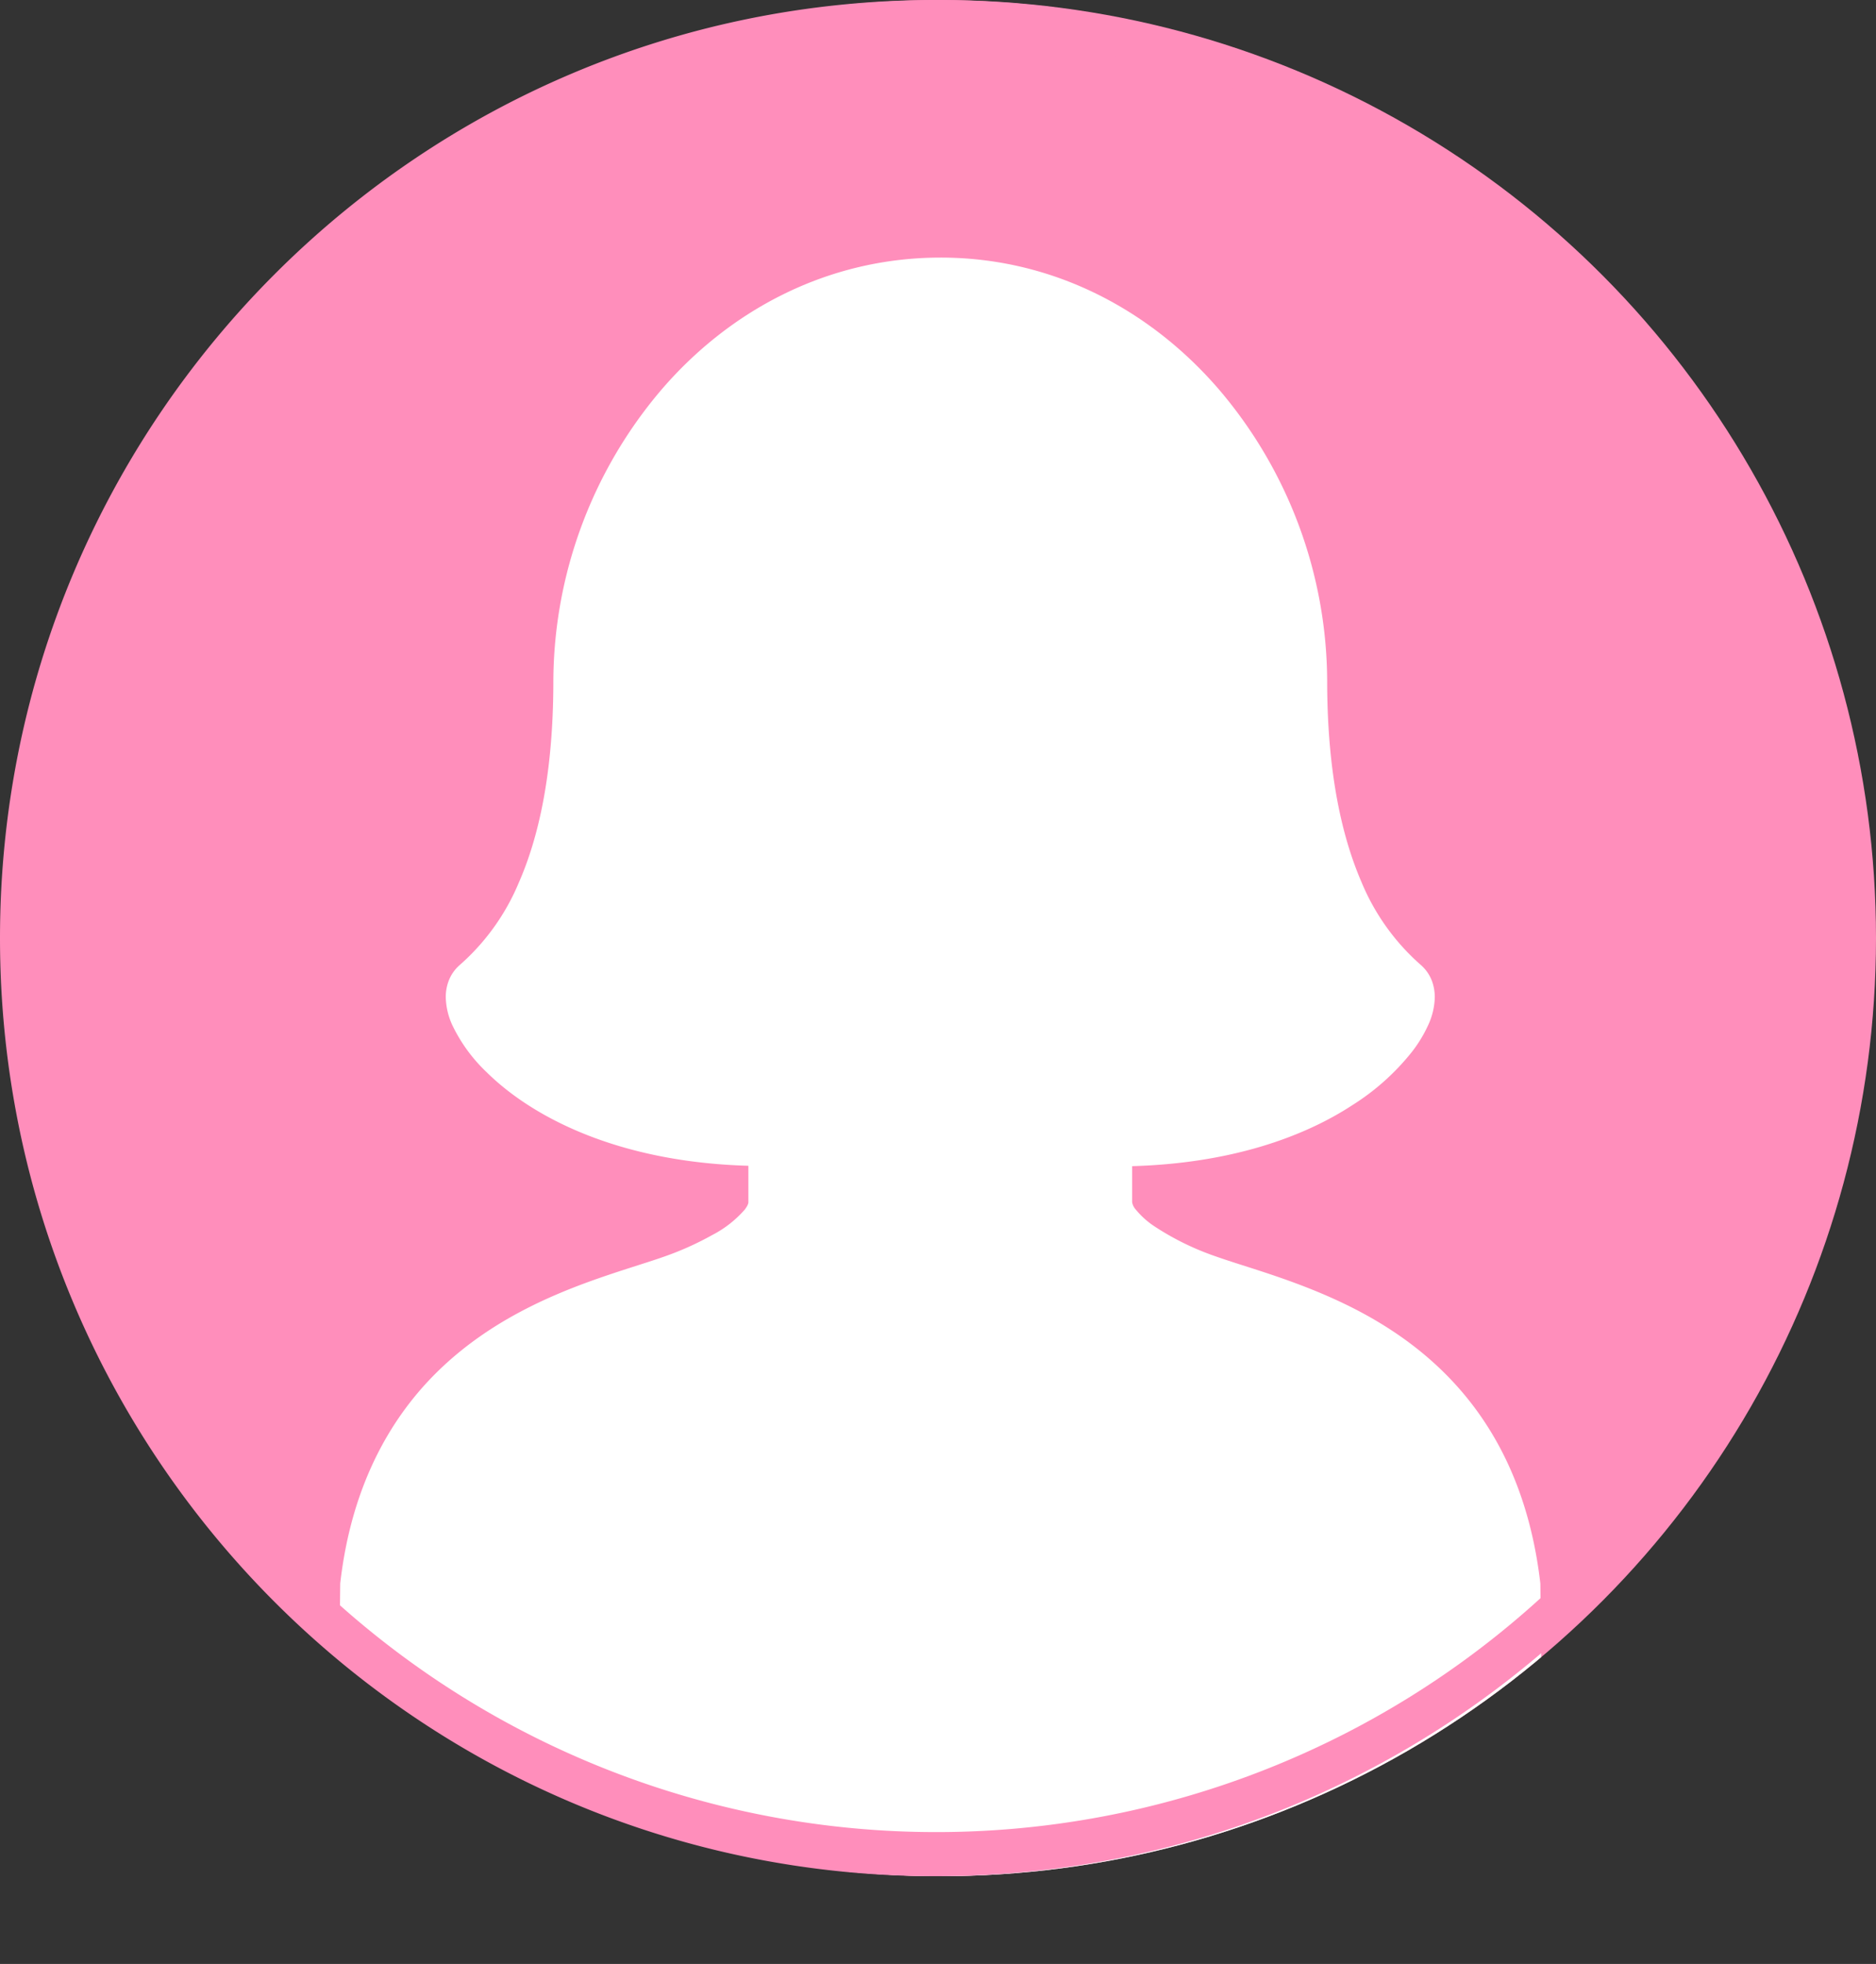
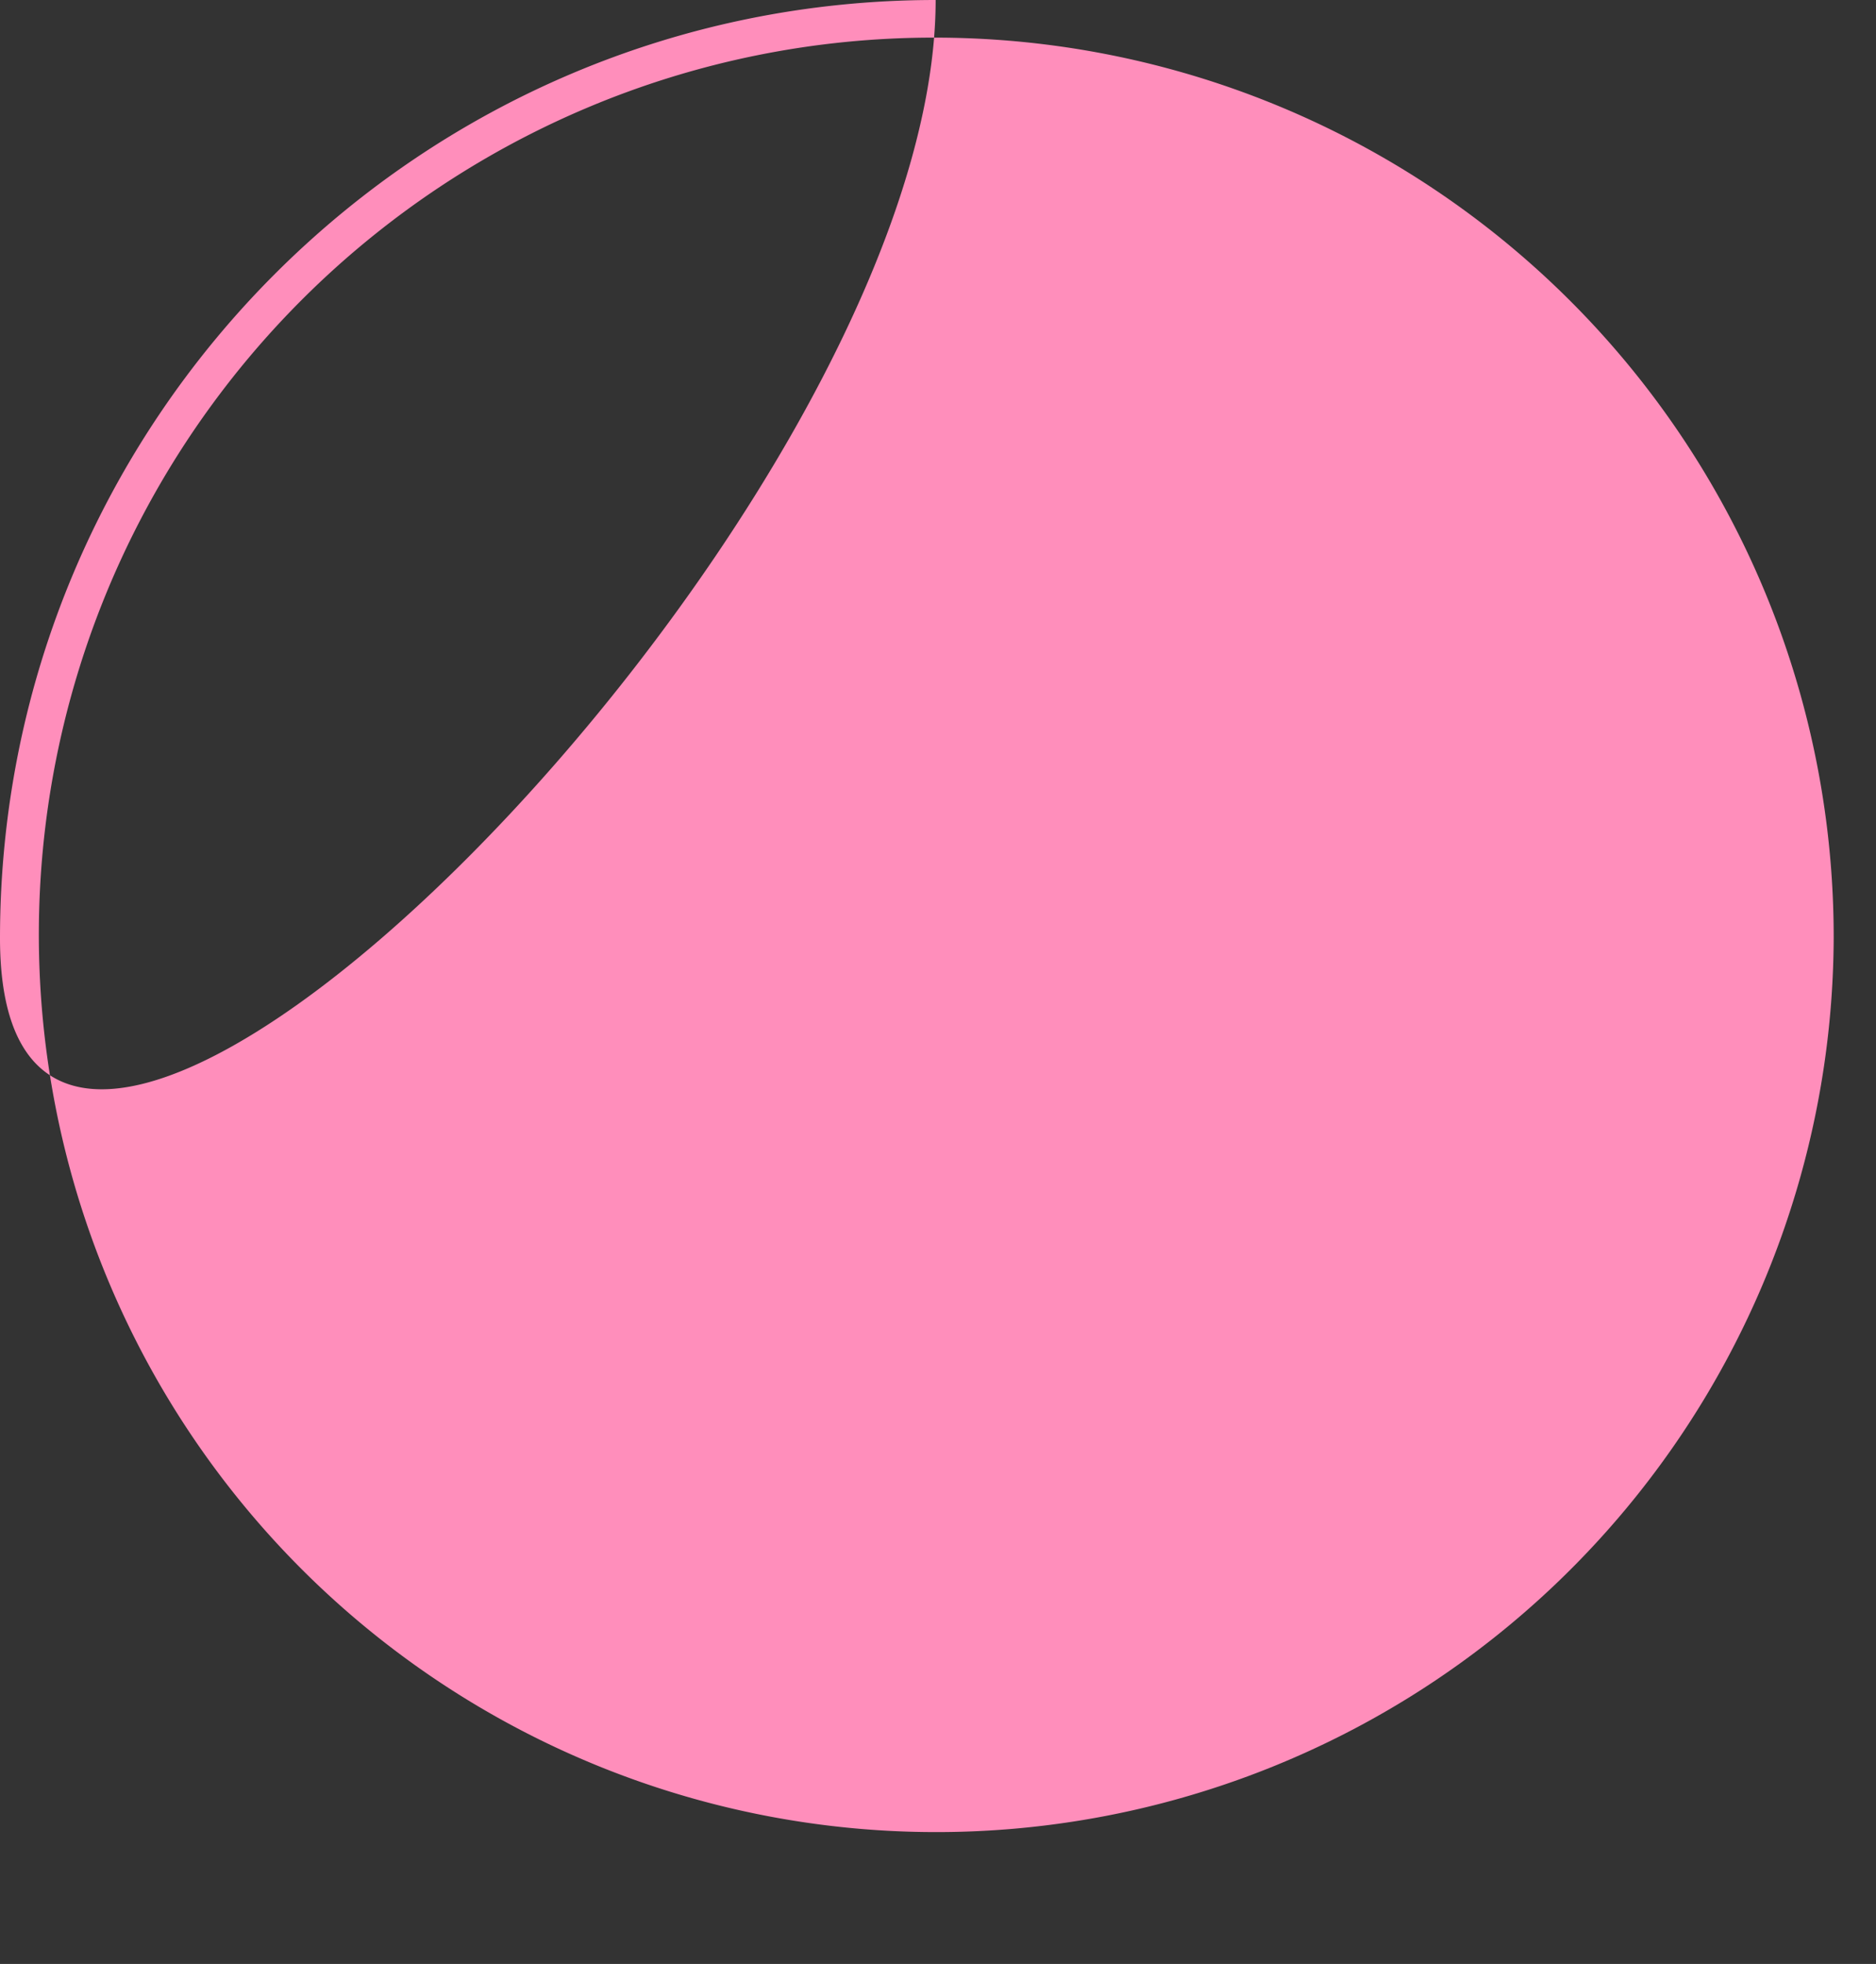
<svg xmlns="http://www.w3.org/2000/svg" viewBox="0 0 399 417.66">
  <rect x="0" y="0" width="399" height="417.66" fill="#333333" stroke="none" />
  <defs>
    <clipPath id="a">
-       <ellipse cx="199.96" cy="199.5" rx="199.04" ry="199.5" fill="none" />
-     </clipPath>
+       </clipPath>
  </defs>
  <g clip-path="url(#a)">
    <ellipse cx="199.96" cy="199.5" rx="199.04" ry="199.5" fill="#ff8ebb" />
    <path d="M327.61,336.75c-1.54-13.35-5.48-24.22-10.94-32.94-8.19-13.11-19.62-21.14-30.43-26.39s-21.24-7.94-27.61-10.21a57.85,57.85,0,0,1-13.11-6.42,17.61,17.61,0,0,1-3.93-3.53,3.14,3.14,0,0,1-.8-1.59V248c20.88-.59,36.41-6.14,46.88-13a50.52,50.52,0,0,0,12.6-11.27,28.5,28.5,0,0,0,3.44-5.63,14.88,14.88,0,0,0,1.45-6.05,10.1,10.1,0,0,0-.57-3.34,8.5,8.5,0,0,0-2.37-3.47,47.78,47.78,0,0,1-12.61-17.56c-4-9.23-7.33-22.76-7.34-42.87a96.12,96.12,0,0,0-22.73-61.65C245.17,66.29,224.35,54.76,200,54.78s-45.21,11.51-59.57,28.39a96.13,96.13,0,0,0-22.74,61.65c0,20.11-3.29,33.64-7.34,42.87a47.78,47.78,0,0,1-12.6,17.56,8.44,8.44,0,0,0-2.37,3.47,9.61,9.61,0,0,0-.57,3.34,14.88,14.88,0,0,0,1.44,6.05,34,34,0,0,0,7.24,9.9c9.67,9.55,27.9,19.12,55.68,19.91v7.75c0,.09,0,.57-.79,1.59a23.46,23.46,0,0,1-6.9,5.39,64.51,64.51,0,0,1-10.14,4.56c-4.23,1.5-10.32,3.23-17.07,5.73-10.12,3.77-21.9,9.37-31.84,19.37s-17.8,24.41-20.07,44.44l-.87,80.91h257Z" fill="#fff" />
  </g>
-   <path d="M199,8a191.23,191.23,0,0,1,191,191.51A190.87,190.87,0,1,1,124.68,23,189.49,189.49,0,0,1,199,8m0-8C89.11,0,0,89.32,0,199.5S89.11,399,199,399s199-89.32,199-199.5S309,0,199,0Z" fill="#ff8ebb" />
+   <path d="M199,8a191.23,191.23,0,0,1,191,191.51A190.87,190.87,0,1,1,124.68,23,189.49,189.49,0,0,1,199,8m0-8C89.11,0,0,89.32,0,199.5s199-89.32,199-199.5S309,0,199,0Z" fill="#ff8ebb" />
</svg>